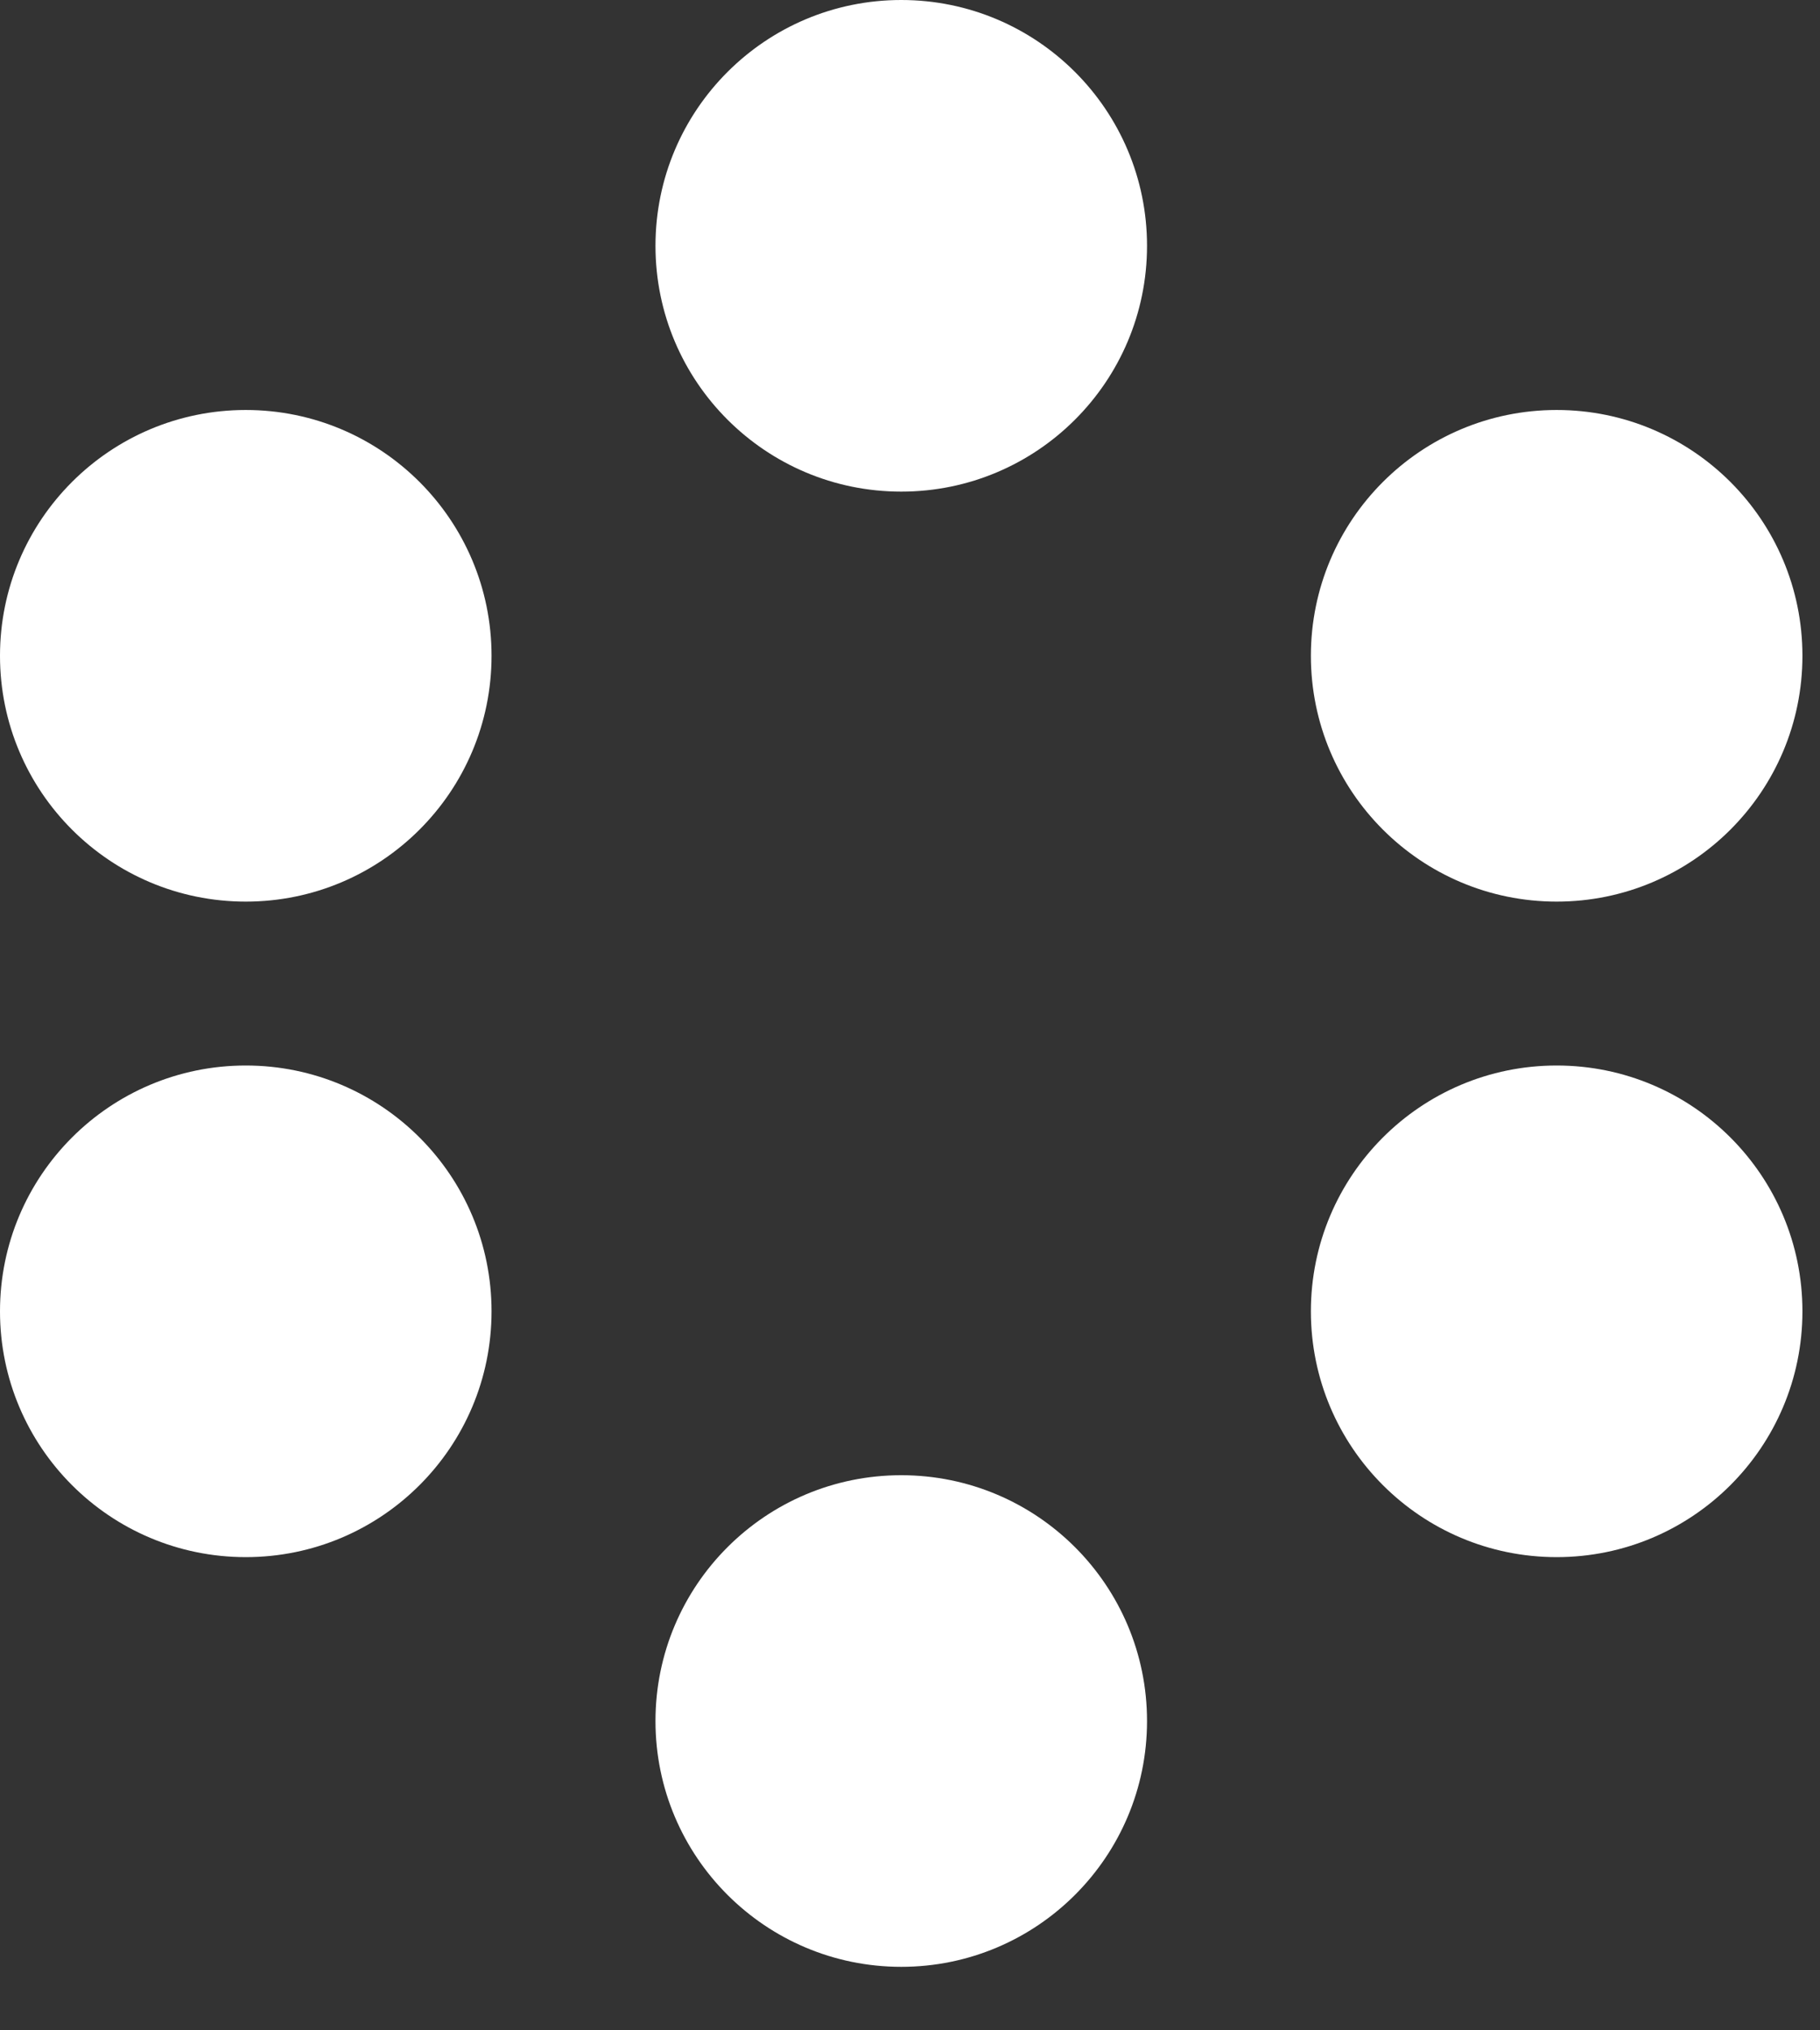
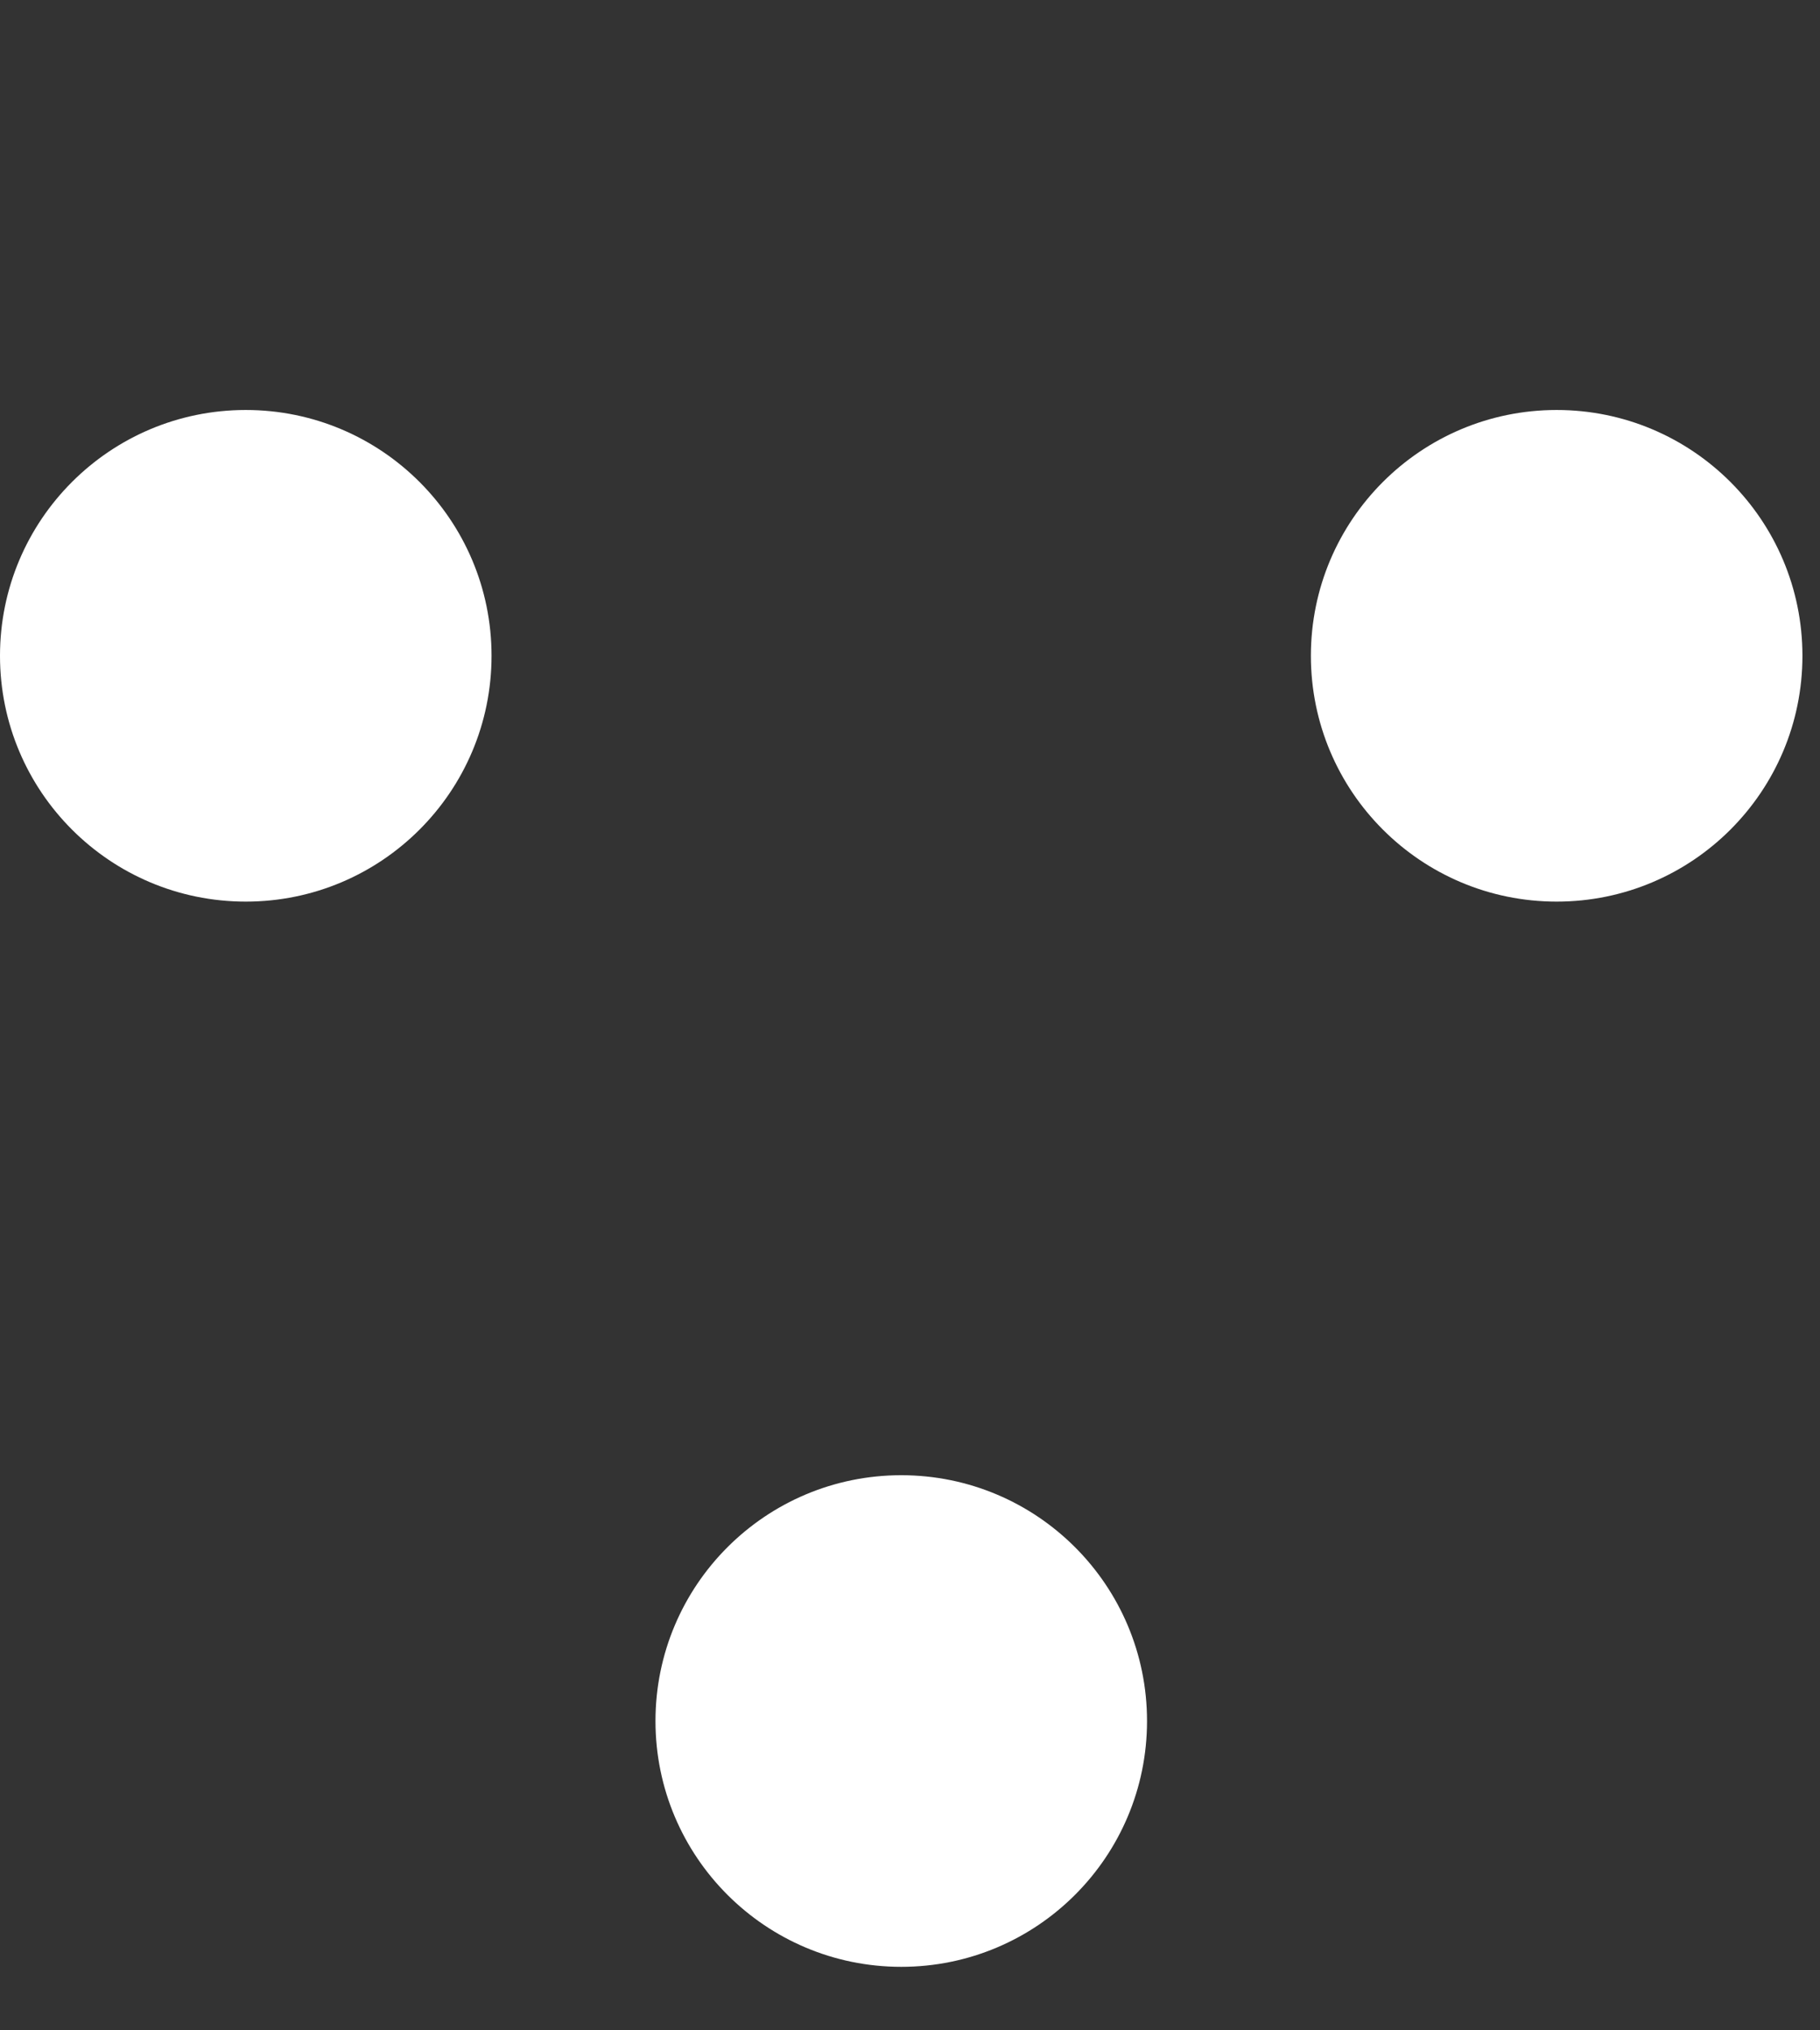
<svg xmlns="http://www.w3.org/2000/svg" width="26" height="29" viewBox="0 0 26 29" fill="none">
  <rect x="0" y="0" width="26" height="29" fill="#333333" stroke="none" />
-   <circle cx="12.875" cy="3.511" r="3.511" fill="white" />
  <circle cx="12.875" cy="24.582" r="3.511" fill="white" />
-   <circle cx="3.511" cy="18.73" r="3.511" fill="white" />
-   <circle cx="22.238" cy="18.73" r="3.511" fill="white" />
  <circle cx="22.238" cy="9.367" r="3.511" fill="white" />
  <circle cx="3.511" cy="9.367" r="3.511" fill="white" />
</svg>